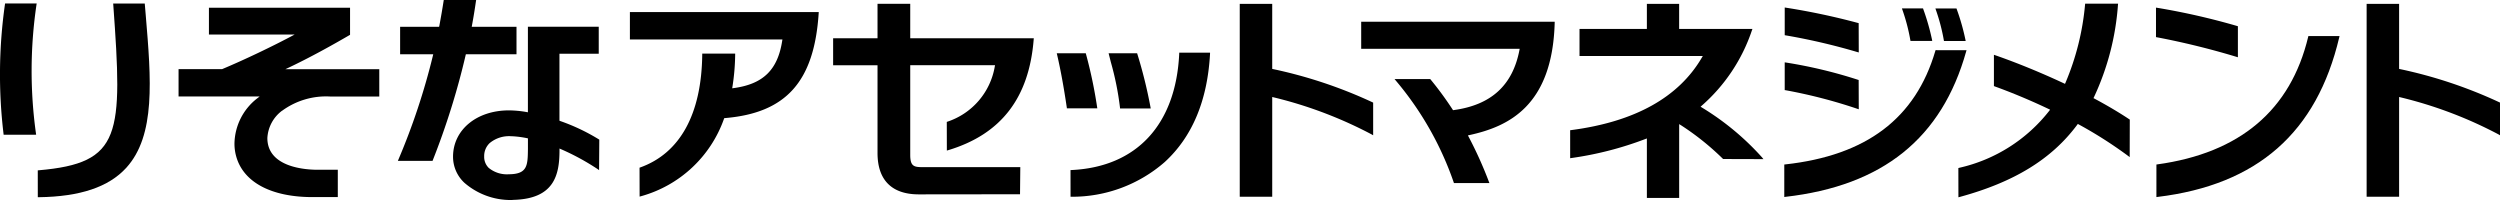
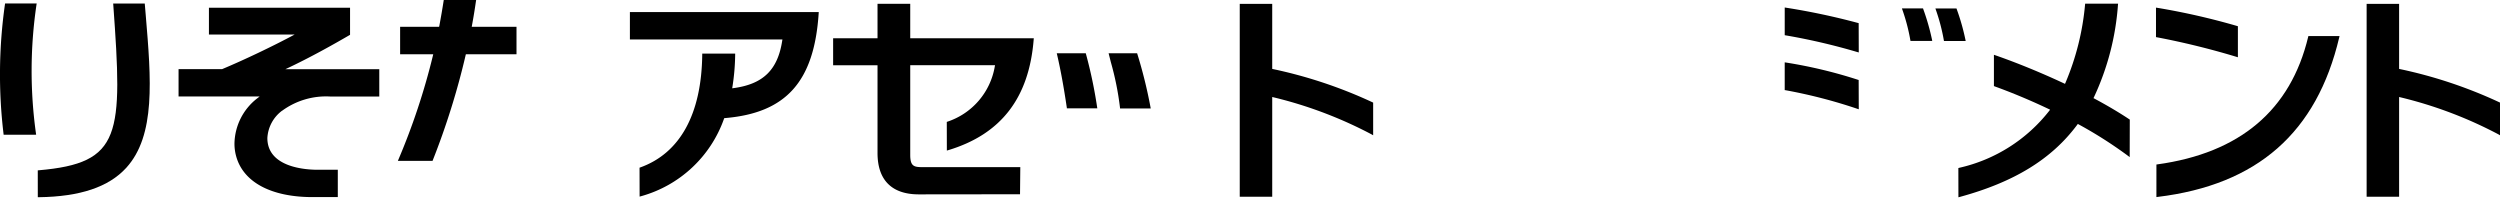
<svg xmlns="http://www.w3.org/2000/svg" width="224" height="17.92" viewBox="0 0 224 17.92">
  <g transform="translate(-41.644 -7.701)">
    <path d="M296.3,12.984a69.458,69.458,0,0,0-7.146-1.757l-.076-.014,0-2.643.108.017a62.14,62.14,0,0,1,7.166,1.632l.064.02v2.78Z" transform="translate(-54.257 -0.187)" />
    <path d="M289.127,23.43l.08-.012c7.4-1.019,11.946-4.865,13.519-11.43l.014-.067h2.794l-.026.112c-2.014,8.536-7.335,13.216-16.275,14.3l-.107.014Z" transform="translate(-54.268 -0.988)" />
    <path d="M183.86,25.426V8.142h2.91v5.826l.082.02a41.345,41.345,0,0,1,8.909,2.976l.053.026v2.927l-.137-.079a37.641,37.641,0,0,0-8.774-3.319l-.133-.032v8.939Z" transform="translate(-31.135 -0.095)" />
    <path d="M313.129,25.426V8.142h2.91v5.826l.083.02a41.271,41.271,0,0,1,8.907,2.976l.05.024v2.928l-.135-.079a37.536,37.536,0,0,0-8.774-3.319l-.131-.032v8.939Z" transform="translate(-59.435 -0.095)" />
    <path d="M252.868,12.552a56.318,56.318,0,0,0-6.437-1.5l-.078-.013V8.556l.105.017a61.2,61.2,0,0,1,6.45,1.367l.071.018.008,2.626Z" transform="translate(-44.798 -0.184)" />
    <path d="M252.869,19.027a45.68,45.68,0,0,0-6.439-1.668l-.078-.011V14.862l.105.015a42.362,42.362,0,0,1,6.455,1.545l.066.02.009,2.624Z" transform="translate(-44.798 -1.574)" />
-     <path d="M246.346,23.776l.083-.009c7.276-.8,11.676-4.125,13.452-10.172l.02-.065,2.774.005-.029.1c-2.178,7.781-7.476,12.044-16.2,13.038l-.1.013Z" transform="translate(-44.83 -1.334)" />
    <path d="M260.532,11.5a16.916,16.916,0,0,0-.712-2.718l-.041-.122h1.891l.02.064a20.214,20.214,0,0,1,.786,2.746l.018.106-1.949,0Z" transform="translate(-47.722 -0.207)" />
    <path d="M264.386,11.582l-.013-.075a17.1,17.1,0,0,0-.713-2.721l-.042-.122h1.891l.02.063a19.809,19.809,0,0,1,.782,2.747l.021.109Z" transform="translate(-48.563 -0.207)" />
-     <path d="M206.121,24.636l-.018-.061a28.524,28.524,0,0,0-5.172-9.1l-.128-.153H204l.031.036a29.831,29.831,0,0,1,1.974,2.692l.037.058.068-.01c3.345-.459,5.268-2.213,5.879-5.362l.024-.127h-14.2V10.183l17.337,0,0,.091c-.2,7.484-4.187,9.311-7.639,10.064l-.136.03.064.123a35.515,35.515,0,0,1,1.815,4.026l.049.123Z" transform="translate(-34.206 -0.534)" />
-     <path d="M228.659,25.532V20.2l-.147.056a30.466,30.466,0,0,1-6.618,1.7l-.108.018,0-2.51.1-.012c5.678-.743,9.608-2.924,11.69-6.479l.095-.159H222.624V10.389h6.035V8.142h2.891v2.247l6.567,0-.045.123a15.527,15.527,0,0,1-4.493,6.749l-.109.094.122.077a23.838,23.838,0,0,1,5.39,4.471l.121.151-3.614-.011-.026-.026a23.658,23.658,0,0,0-3.747-3l-.163-.1v6.612Z" transform="translate(-39.455 -0.095)" />
    <path d="M266.514,22.85l.068-.021a14.207,14.207,0,0,0,8.077-5.11l.075-.1-.117-.056c-2.01-.957-3.752-1.637-4.86-2.036L269.7,15.5V12.7l.122.042c1.945.676,4.128,1.57,6.148,2.516l.1.046.043-.1A23.22,23.22,0,0,0,277.867,8.2l.009-.083h2.949l-.01.1a23.4,23.4,0,0,1-2.149,8.275l-.046.092.093.047c1.164.624,2.213,1.246,3.115,1.846l.045.028-.008,3.364-.148-.113A37.934,37.934,0,0,0,277.3,18.94l-.082-.045-.054.076c-2.291,3.079-5.638,5.133-10.526,6.467l-.119.031Z" transform="translate(-49.401 -0.09)" />
    <path d="M114.774,23.023l.067-.024c3.567-1.284,5.488-4.779,5.551-10.105l0-.092,2.95,0,0,.093a19.719,19.719,0,0,1-.244,2.875l-.023.14.14-.019c2.638-.363,3.937-1.631,4.341-4.235l.021-.123H113.91l0-2.455,16.921,0-.006.1c-.4,6.129-2.915,8.938-8.392,9.4l-.066.005-.027.062a11,11,0,0,1-7.442,6.937l-.118.031Z" transform="translate(-15.827 -0.297)" />
    <path d="M144.907,25.21c-2.421,0-3.7-1.28-3.7-3.706v-7.86l-3.978,0V11.22h3.978V8.134h2.931v3.088l11.071,0-.009.1c-.414,5.247-2.922,8.5-7.663,9.929l-.118.034-.006-2.567.061-.023a6.325,6.325,0,0,0,4.238-4.935l.026-.126-7.6,0v8.03c0,1.006.312,1.105,1.077,1.105H154l-.025,2.43Z" transform="translate(-20.937 -0.093)" />
    <path d="M163.747,18.682c-.28-1.891-.567-3.444-.872-4.747l-.027-.115h2.6l.016.066a41.006,41.006,0,0,1,1,4.763l.018.108-2.728,0Z" transform="translate(-26.518 -1.347)" />
    <path d="M169.814,18.679a26.173,26.173,0,0,0-.819-4.067l-.2-.791,2.556,0,.02.067a42.307,42.307,0,0,1,1.179,4.771l.018.105-2.747,0Z" transform="translate(-27.82 -1.346)" />
-     <path d="M164.449,24.333l.087,0c5.837-.275,9.354-4.074,9.653-10.424l0-.09h2.761l0,.1c-.228,4.187-1.6,7.449-4.063,9.7a12.6,12.6,0,0,1-8.342,3.107l-.093,0Z" transform="translate(-26.887 -1.396)" />
    <path d="M87.286,22.113l.053-.129a59.858,59.858,0,0,0,3.083-9.29l.031-.131H87.486V10.1h3.493L91,10.014c.14-.749.268-1.484.384-2.235l.013-.078h2.9l-.016.105c-.1.691-.217,1.424-.356,2.169l-.024.125h4.013v2.463H93.376l-.02.082a66.847,66.847,0,0,1-2.941,9.408l-.022.06Z" transform="translate(-9.991)" />
-     <path d="M98.864,26.279a6.313,6.313,0,0,1-4.234-1.547,3.181,3.181,0,0,1-1.014-2.37c.022-2.384,2.125-4.114,5.006-4.114a9.621,9.621,0,0,1,1.577.148l.124.023V10.753h6.347v2.421h-3.52v6l.068.027a17.749,17.749,0,0,1,3.464,1.645l.038.027L106.7,23.6l-.144-.1a21.372,21.372,0,0,0-3.251-1.768l-.151-.066v.161c0,2.248-.5,4.342-4.118,4.439Zm-.082-5.717a2.714,2.714,0,0,0-1.889.621,1.588,1.588,0,0,0-.487,1.195,1.38,1.38,0,0,0,.4,1.017,2.564,2.564,0,0,0,1.808.577c1.683-.007,1.693-.809,1.712-2.266v-.951l-.084-.017a8.725,8.725,0,0,0-1.285-.17Z" transform="translate(-11.379 -0.657)" />
    <path d="M41.97,19.861l-.009-.082a44.623,44.623,0,0,1,.125-11.592L42.1,8.1H44.93l-.017.109a40.568,40.568,0,0,0-.046,11.543l.016.105Z" transform="translate(0 -0.087)" />
    <path d="M45.957,23.053l.086-.008c7.442-.644,7.524-3.143,6.679-14.839l-.009-.1h2.83l.088,1.042c.486,5.776.9,10.765-1.744,13.674-1.575,1.725-4.138,2.588-7.834,2.636l-.093,0Z" transform="translate(-0.929 -0.087)" />
    <path d="M71.308,17.817a6.666,6.666,0,0,1,4.322-1.276h4.387V14.094H71.6c2.243-1.049,4.4-2.27,5.751-3.056l.047-.027V8.587H64.753v2.4h7.679c-1.919,1.034-4.62,2.317-6.5,3.1h-3.9v2.447H69.3l-.243.189a5.233,5.233,0,0,0-2.016,4.035,4.2,4.2,0,0,0,.151,1.131c.638,2.327,3.134,3.663,6.852,3.663H76.3l0-2.449H74.5c-1.057,0-4.511-.2-4.511-2.844a3.276,3.276,0,0,1,1.319-2.449" transform="translate(-4.389 -0.191)" />
  </g>
</svg>